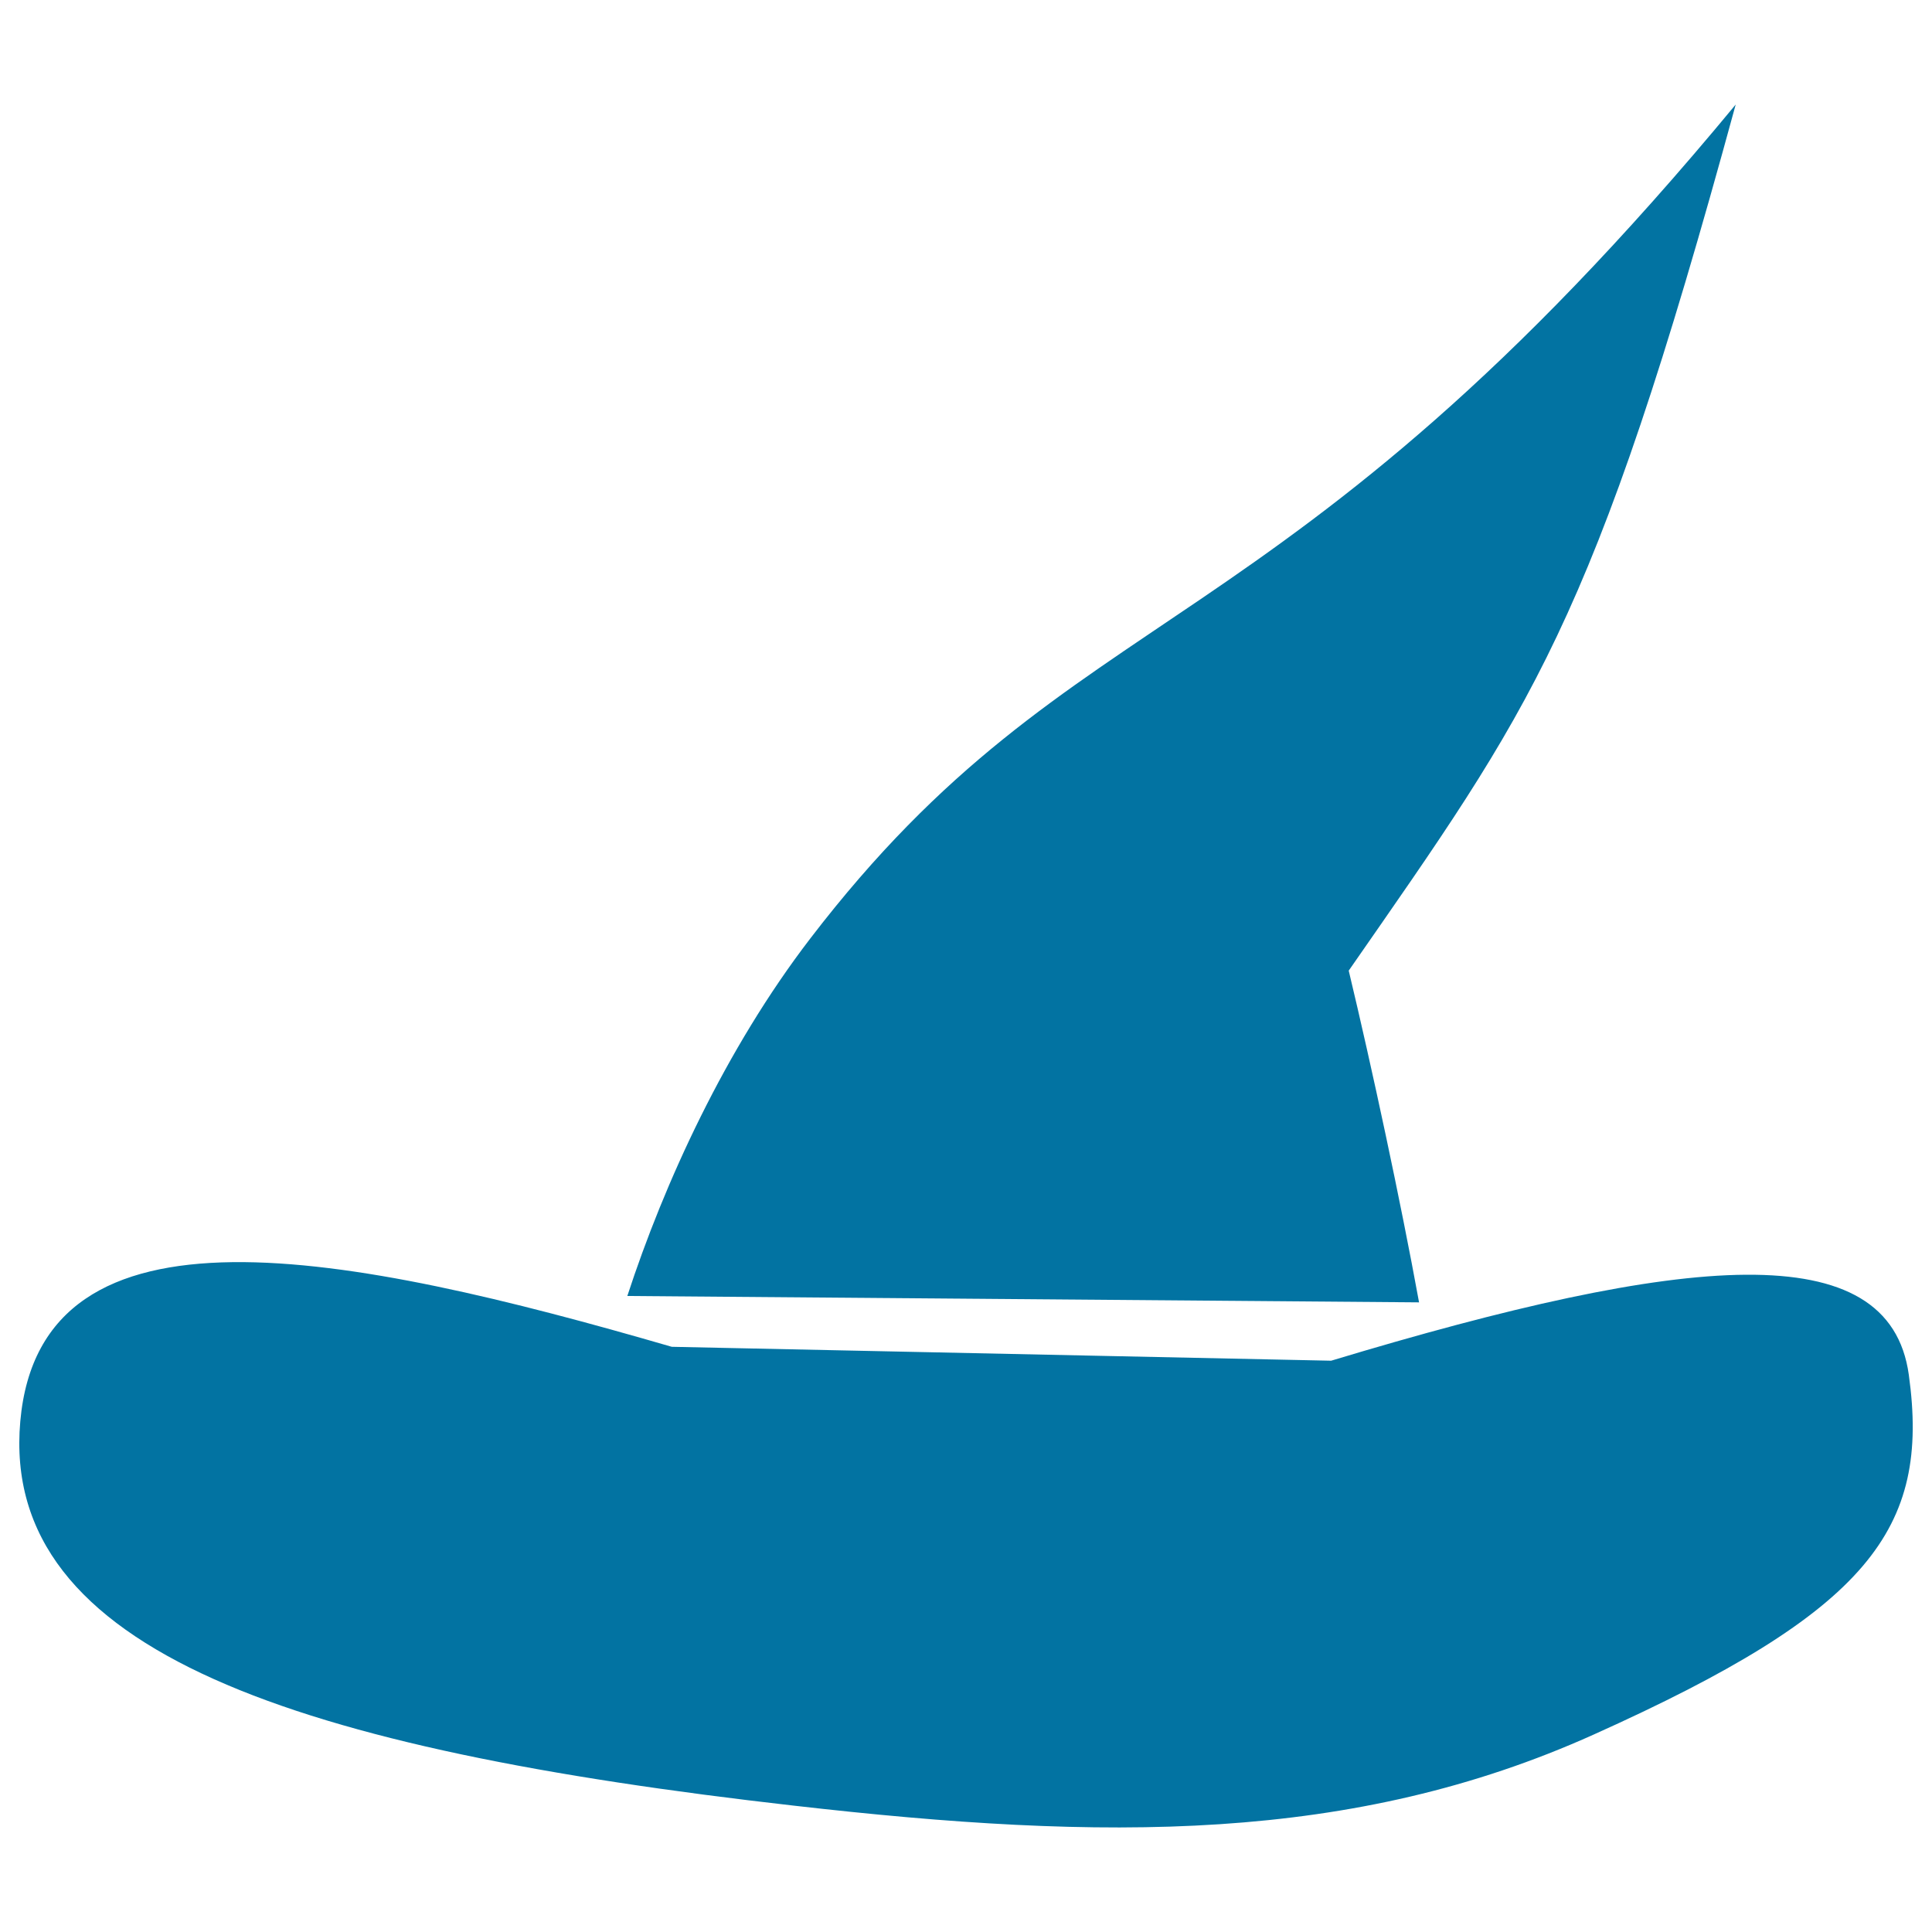
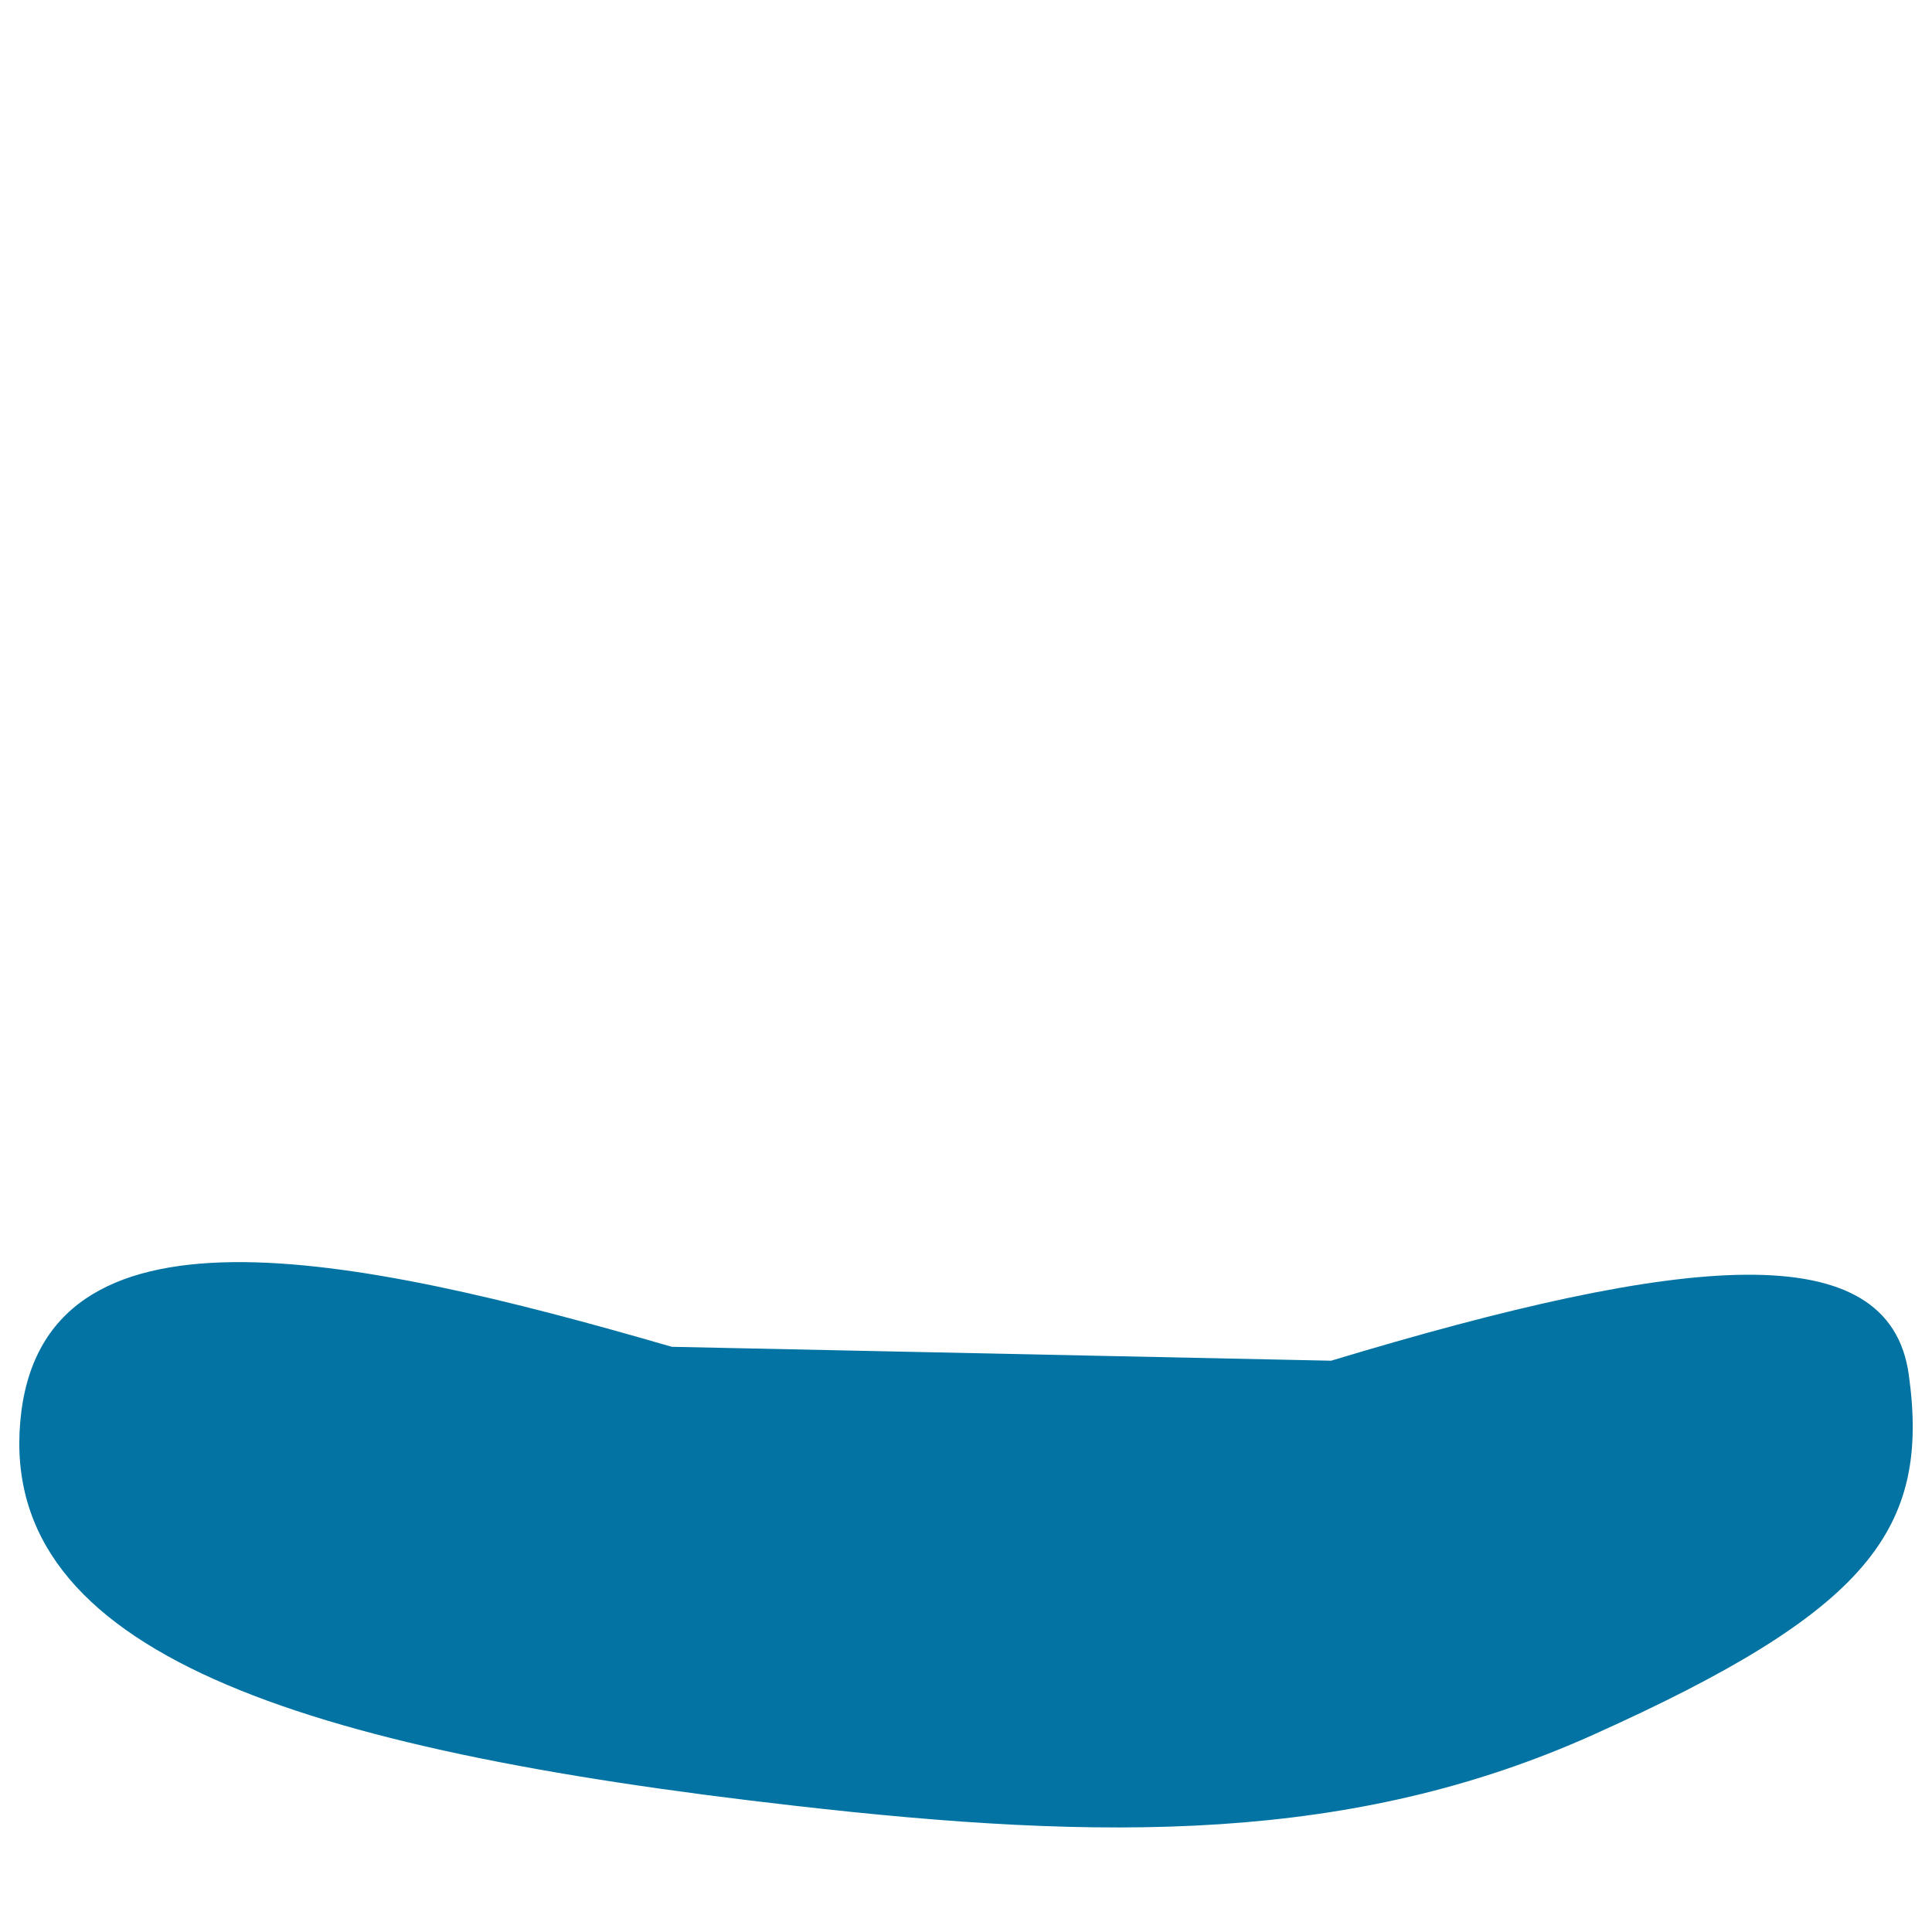
<svg xmlns="http://www.w3.org/2000/svg" viewBox="0 0 1000 1000" style="fill:#0273a2">
  <title>Hat Witch SVG icon</title>
  <g>
-     <path d="M324.7,670.8c19.1-58.5,50.8-127.8,94.6-184.9C557.5,305.5,660.9,341.2,898.4,54.1c-74.2,272.1-105.7,312-200.3,448.3c12,50.2,26.8,119,36.4,171.7L324.7,670.8L324.7,670.8z" />
    <path d="M347.7,697.1l341.3,7.2c183.8-55.5,288.9-65.6,299,7.3c11.1,80.1-20.7,122.2-163.1,186.2c-125.1,56.3-253.3,55.2-414,36.8C155,905.5-0.1,855.4,10.5,735.7C21.1,616,180.3,648.5,347.7,697.1L347.7,697.1z" />
  </g>
</svg>